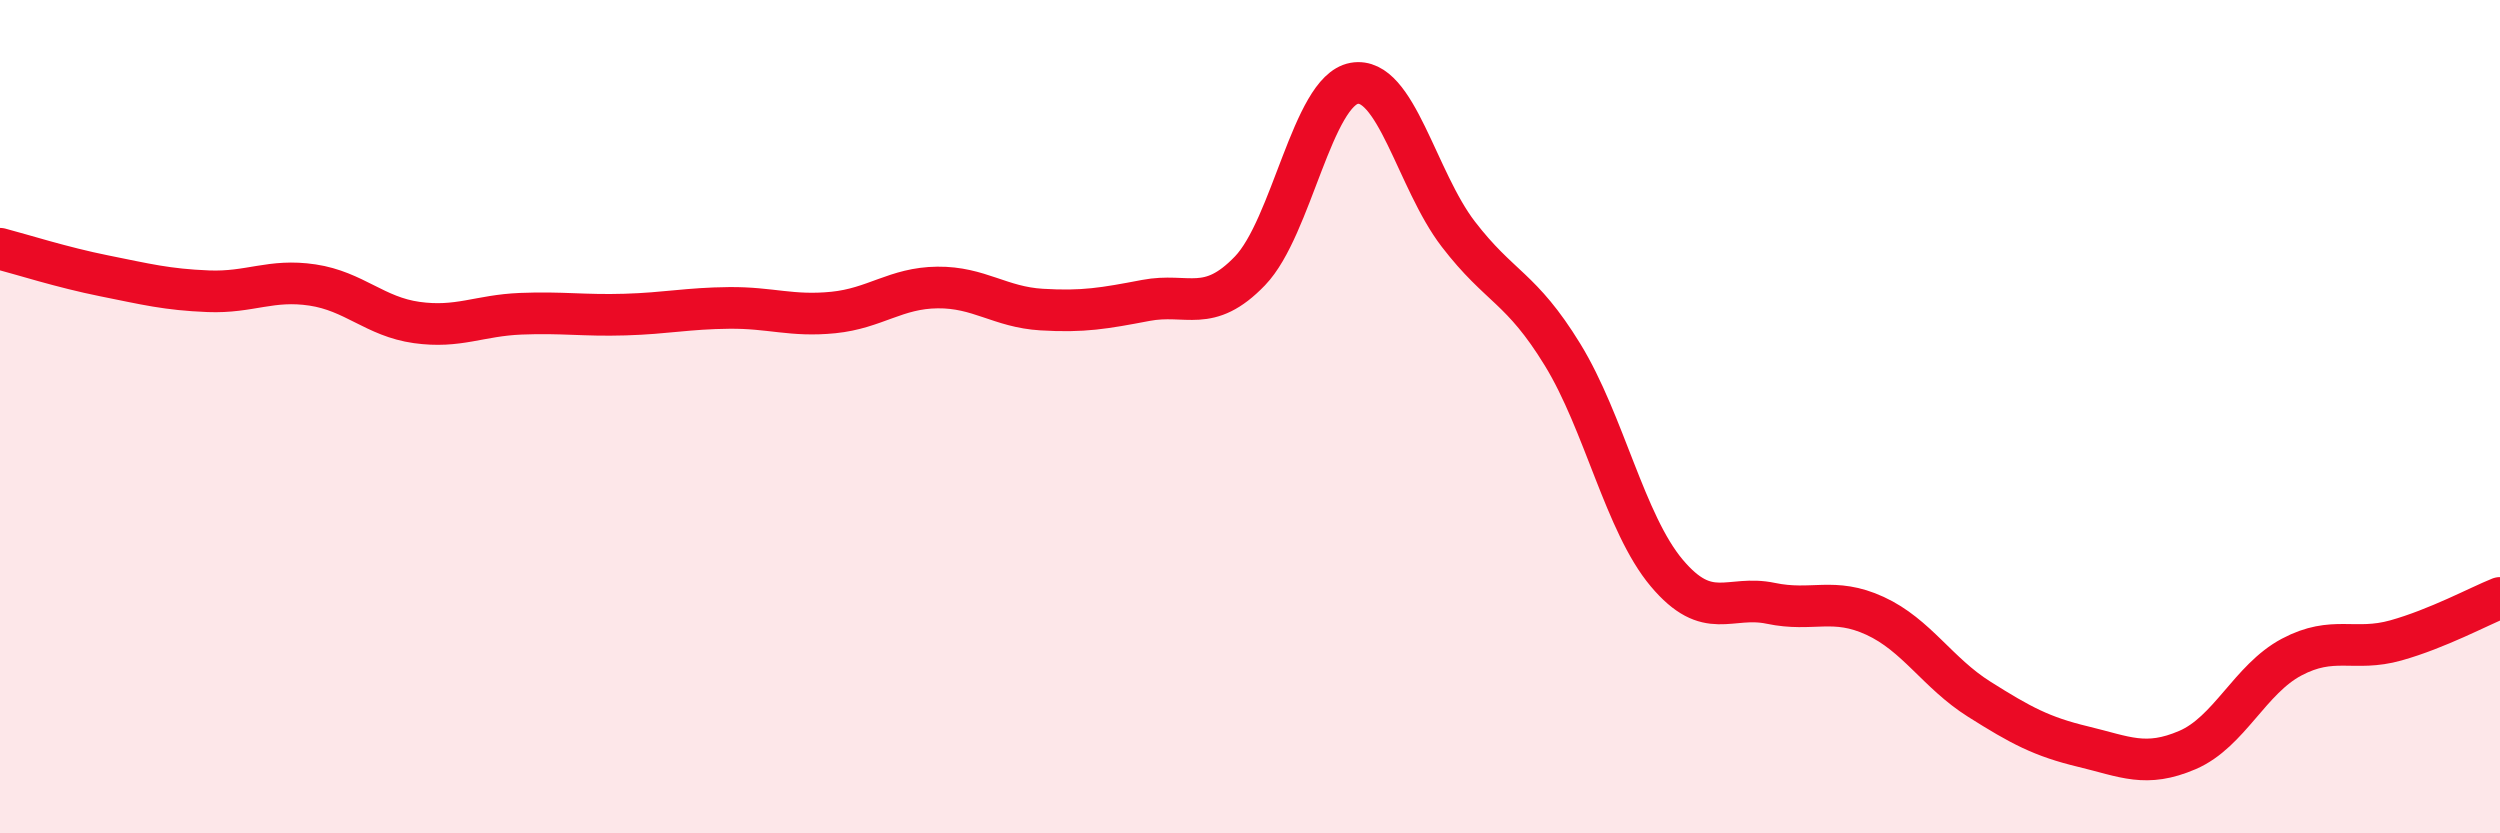
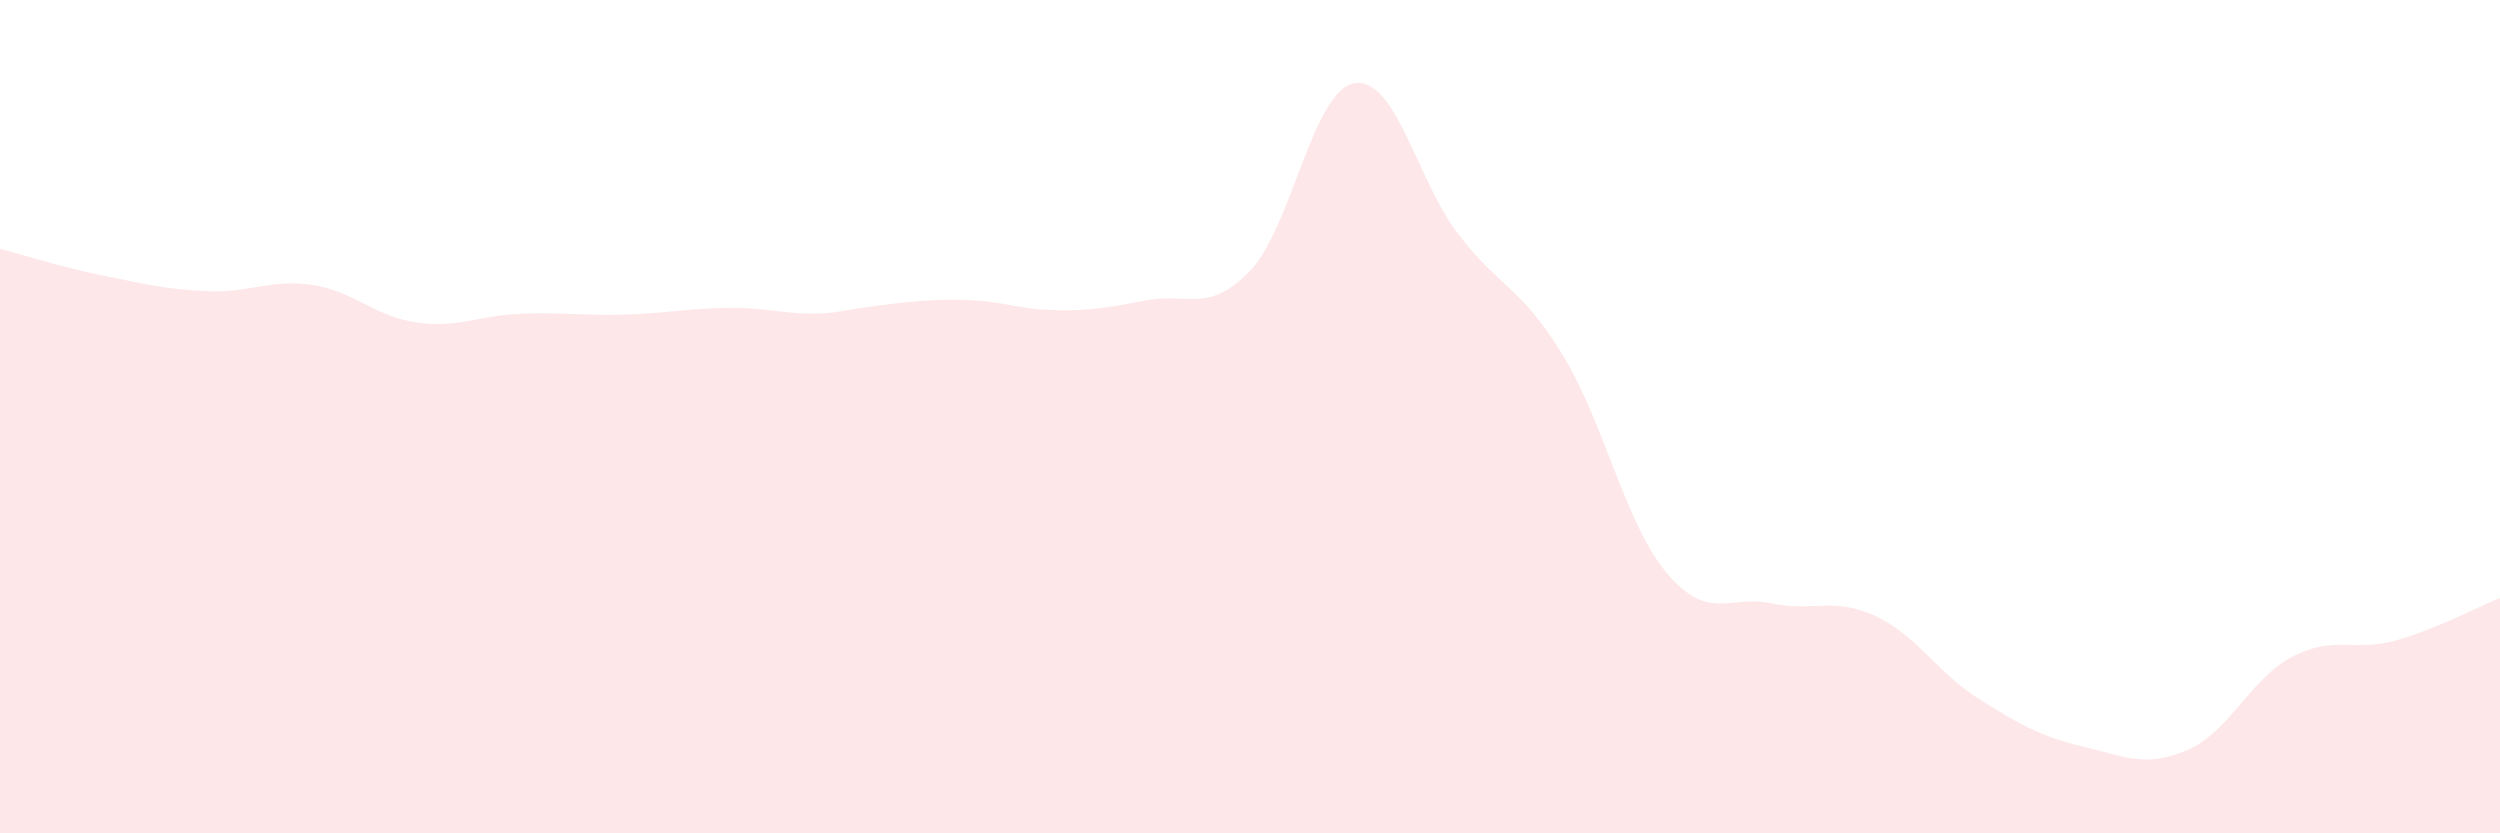
<svg xmlns="http://www.w3.org/2000/svg" width="60" height="20" viewBox="0 0 60 20">
-   <path d="M 0,5.97 C 0.5,6.1 1.5,6.42 2.5,6.62 C 3.5,6.82 4,6.95 5,6.99 C 6,7.03 6.5,6.69 7.5,6.84 C 8.5,6.99 9,7.6 10,7.74 C 11,7.88 11.5,7.57 12.5,7.53 C 13.5,7.49 14,7.58 15,7.55 C 16,7.52 16.5,7.4 17.5,7.39 C 18.5,7.38 19,7.6 20,7.5 C 21,7.4 21.5,6.91 22.5,6.9 C 23.5,6.89 24,7.37 25,7.43 C 26,7.49 26.5,7.4 27.5,7.21 C 28.5,7.02 29,7.54 30,6.5 C 31,5.46 31.5,2.18 32.5,2 C 33.5,1.82 34,4.32 35,5.62 C 36,6.92 36.5,6.88 37.5,8.51 C 38.5,10.14 39,12.56 40,13.75 C 41,14.94 41.5,14.27 42.5,14.48 C 43.5,14.69 44,14.32 45,14.78 C 46,15.24 46.5,16.15 47.5,16.78 C 48.5,17.41 49,17.68 50,17.92 C 51,18.16 51.5,18.43 52.5,18 C 53.5,17.57 54,16.3 55,15.77 C 56,15.24 56.5,15.65 57.5,15.37 C 58.5,15.09 59.5,14.55 60,14.35L60 20L0 20Z" fill="#EB0A25" opacity="0.1" stroke-linecap="round" stroke-linejoin="round" />
-   <path d="M 0,5.97 C 0.5,6.1 1.5,6.42 2.5,6.62 C 3.5,6.82 4,6.95 5,6.99 C 6,7.03 6.5,6.69 7.5,6.84 C 8.5,6.99 9,7.6 10,7.74 C 11,7.88 11.5,7.57 12.5,7.53 C 13.5,7.49 14,7.58 15,7.55 C 16,7.52 16.5,7.4 17.5,7.39 C 18.5,7.38 19,7.6 20,7.5 C 21,7.4 21.5,6.91 22.5,6.9 C 23.5,6.89 24,7.37 25,7.43 C 26,7.49 26.5,7.4 27.5,7.21 C 28.5,7.02 29,7.54 30,6.5 C 31,5.46 31.5,2.18 32.5,2 C 33.5,1.82 34,4.32 35,5.62 C 36,6.92 36.5,6.88 37.5,8.51 C 38.5,10.14 39,12.56 40,13.75 C 41,14.94 41.5,14.27 42.5,14.48 C 43.5,14.69 44,14.32 45,14.78 C 46,15.24 46.5,16.15 47.5,16.78 C 48.5,17.41 49,17.68 50,17.92 C 51,18.16 51.5,18.43 52.5,18 C 53.5,17.57 54,16.3 55,15.77 C 56,15.24 56.5,15.65 57.5,15.37 C 58.5,15.09 59.5,14.55 60,14.35" stroke="#EB0A25" stroke-width="1" fill="none" stroke-linecap="round" stroke-linejoin="round" />
+   <path d="M 0,5.97 C 0.5,6.1 1.5,6.42 2.5,6.62 C 3.5,6.82 4,6.95 5,6.99 C 6,7.03 6.5,6.69 7.5,6.84 C 8.5,6.99 9,7.6 10,7.74 C 11,7.88 11.5,7.57 12.5,7.53 C 13.5,7.49 14,7.58 15,7.55 C 16,7.52 16.5,7.4 17.5,7.39 C 18.5,7.38 19,7.6 20,7.5 C 23.5,6.89 24,7.37 25,7.43 C 26,7.49 26.5,7.4 27.5,7.21 C 28.5,7.02 29,7.54 30,6.5 C 31,5.46 31.5,2.18 32.5,2 C 33.5,1.82 34,4.32 35,5.62 C 36,6.92 36.5,6.88 37.5,8.51 C 38.5,10.14 39,12.56 40,13.75 C 41,14.94 41.5,14.27 42.5,14.48 C 43.5,14.69 44,14.32 45,14.78 C 46,15.24 46.5,16.15 47.5,16.78 C 48.5,17.41 49,17.68 50,17.92 C 51,18.16 51.5,18.43 52.5,18 C 53.5,17.57 54,16.3 55,15.77 C 56,15.24 56.5,15.65 57.5,15.37 C 58.5,15.09 59.5,14.55 60,14.35L60 20L0 20Z" fill="#EB0A25" opacity="0.1" stroke-linecap="round" stroke-linejoin="round" />
</svg>